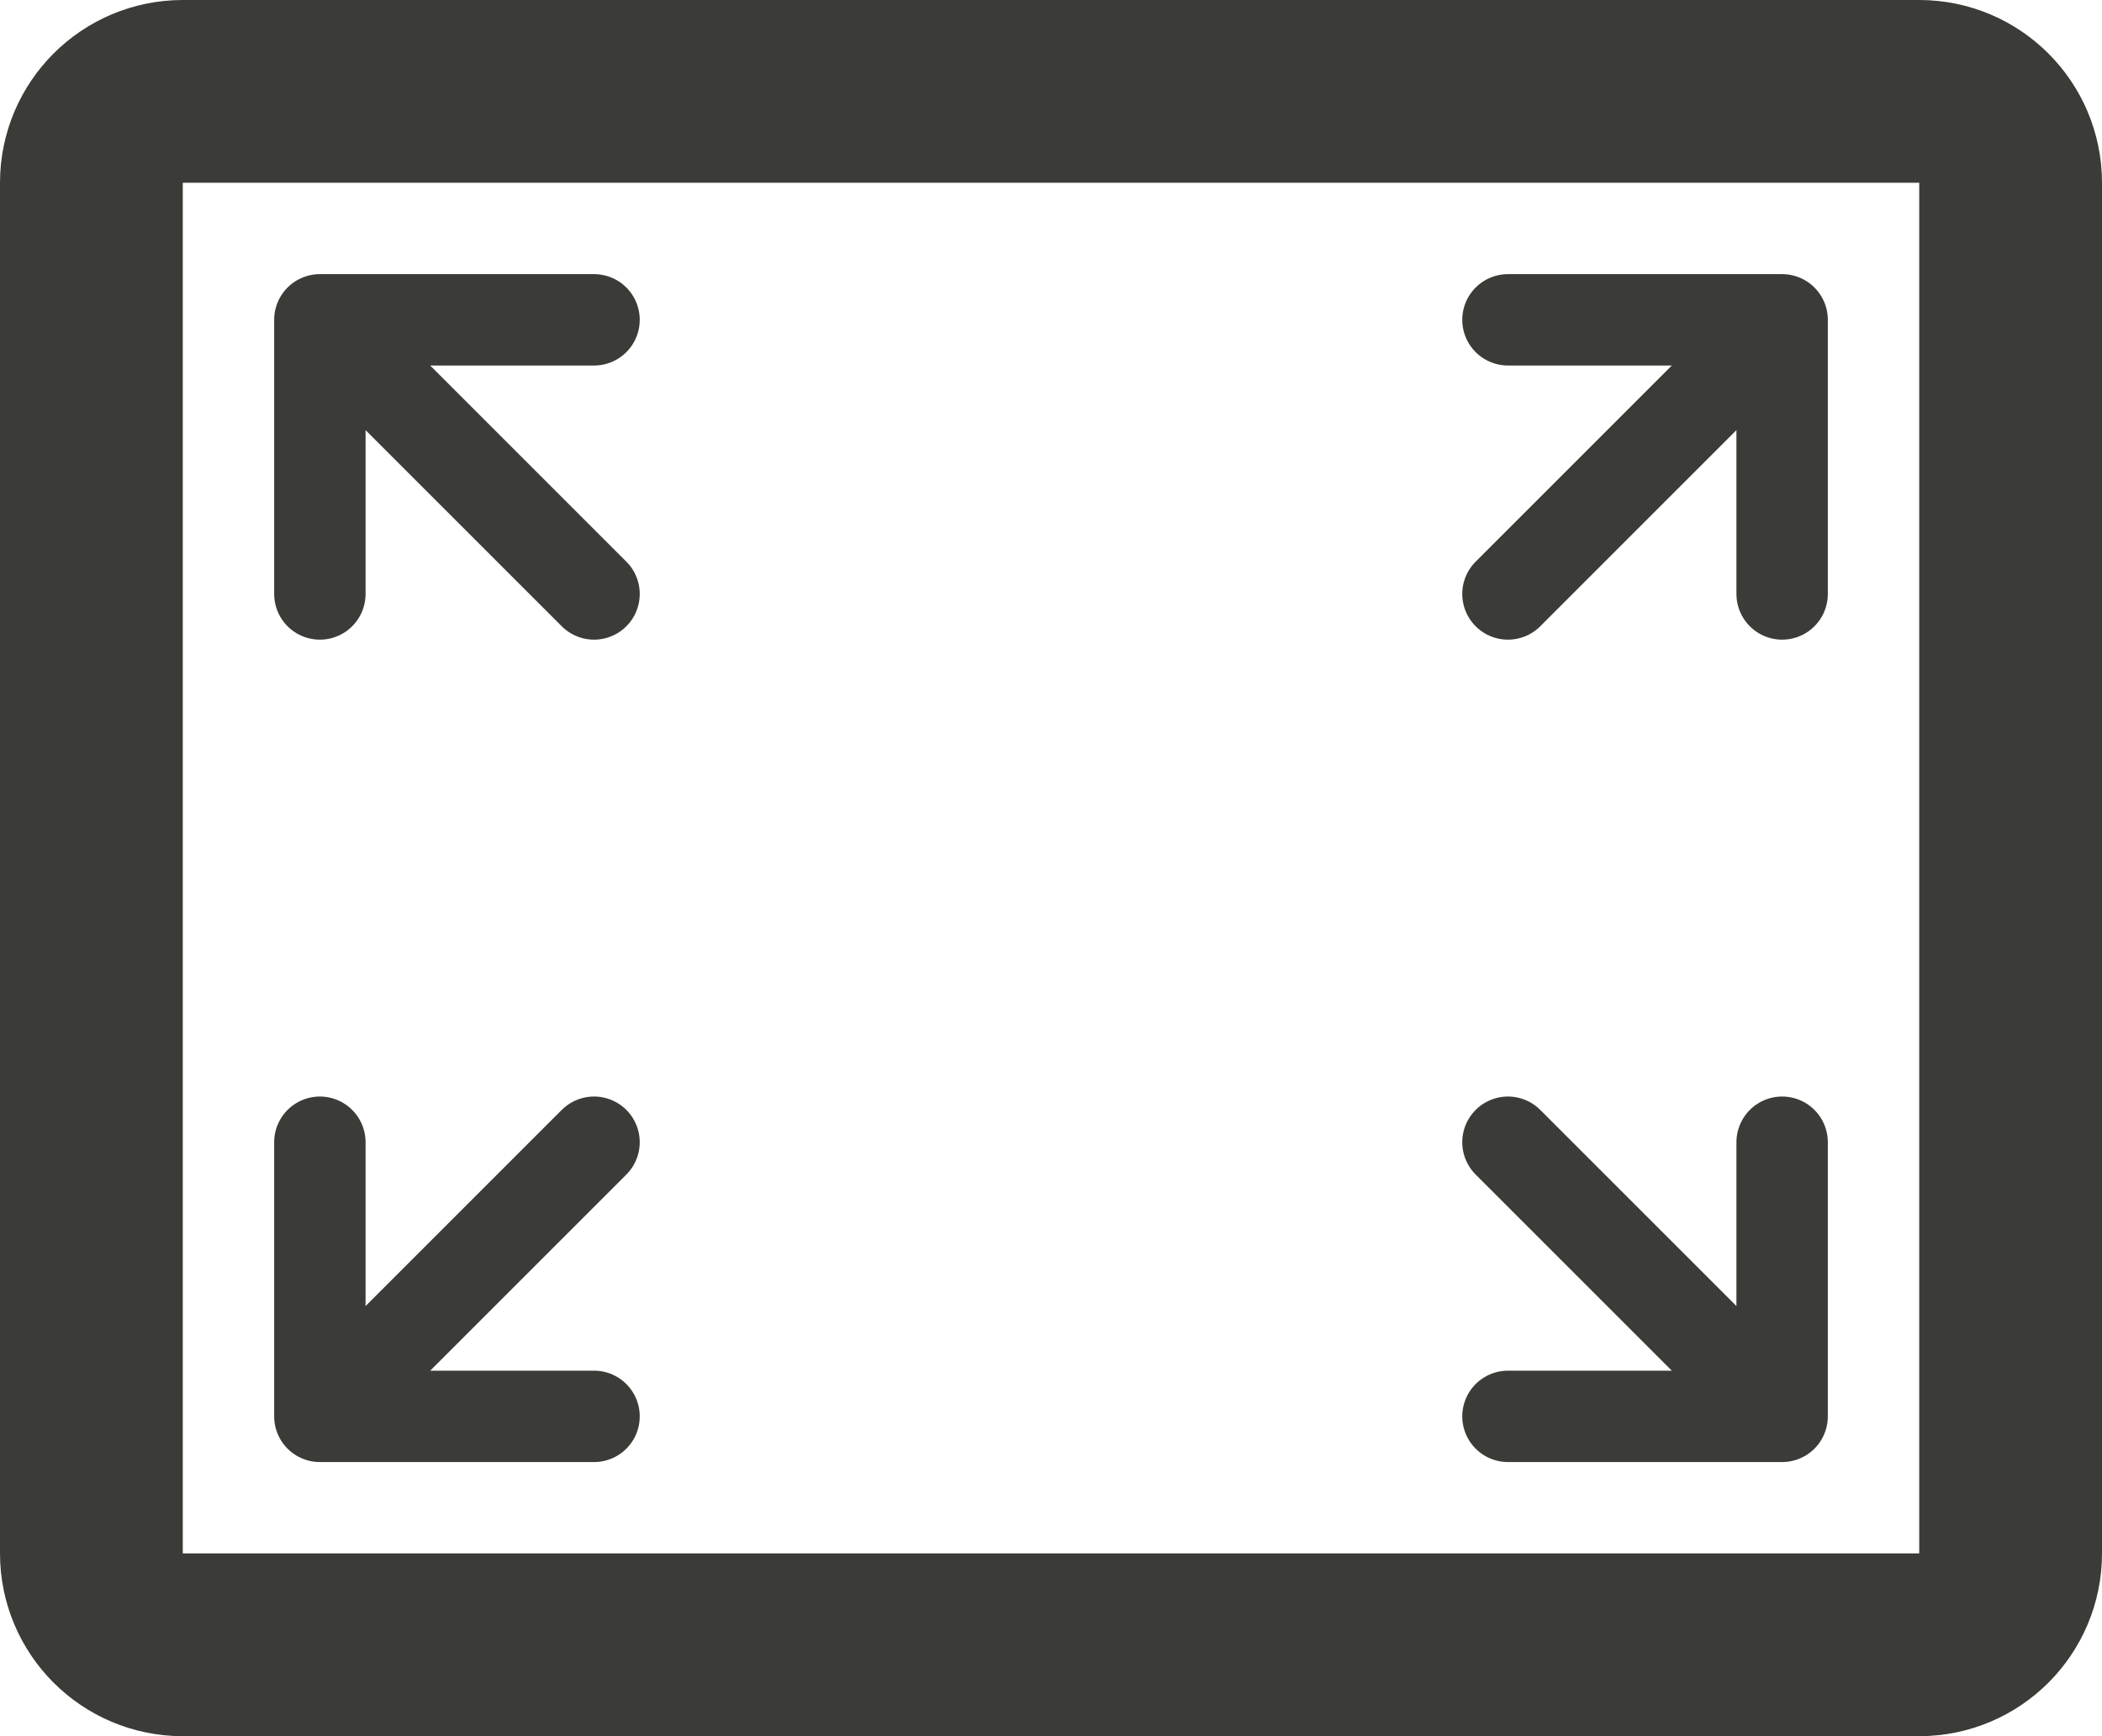
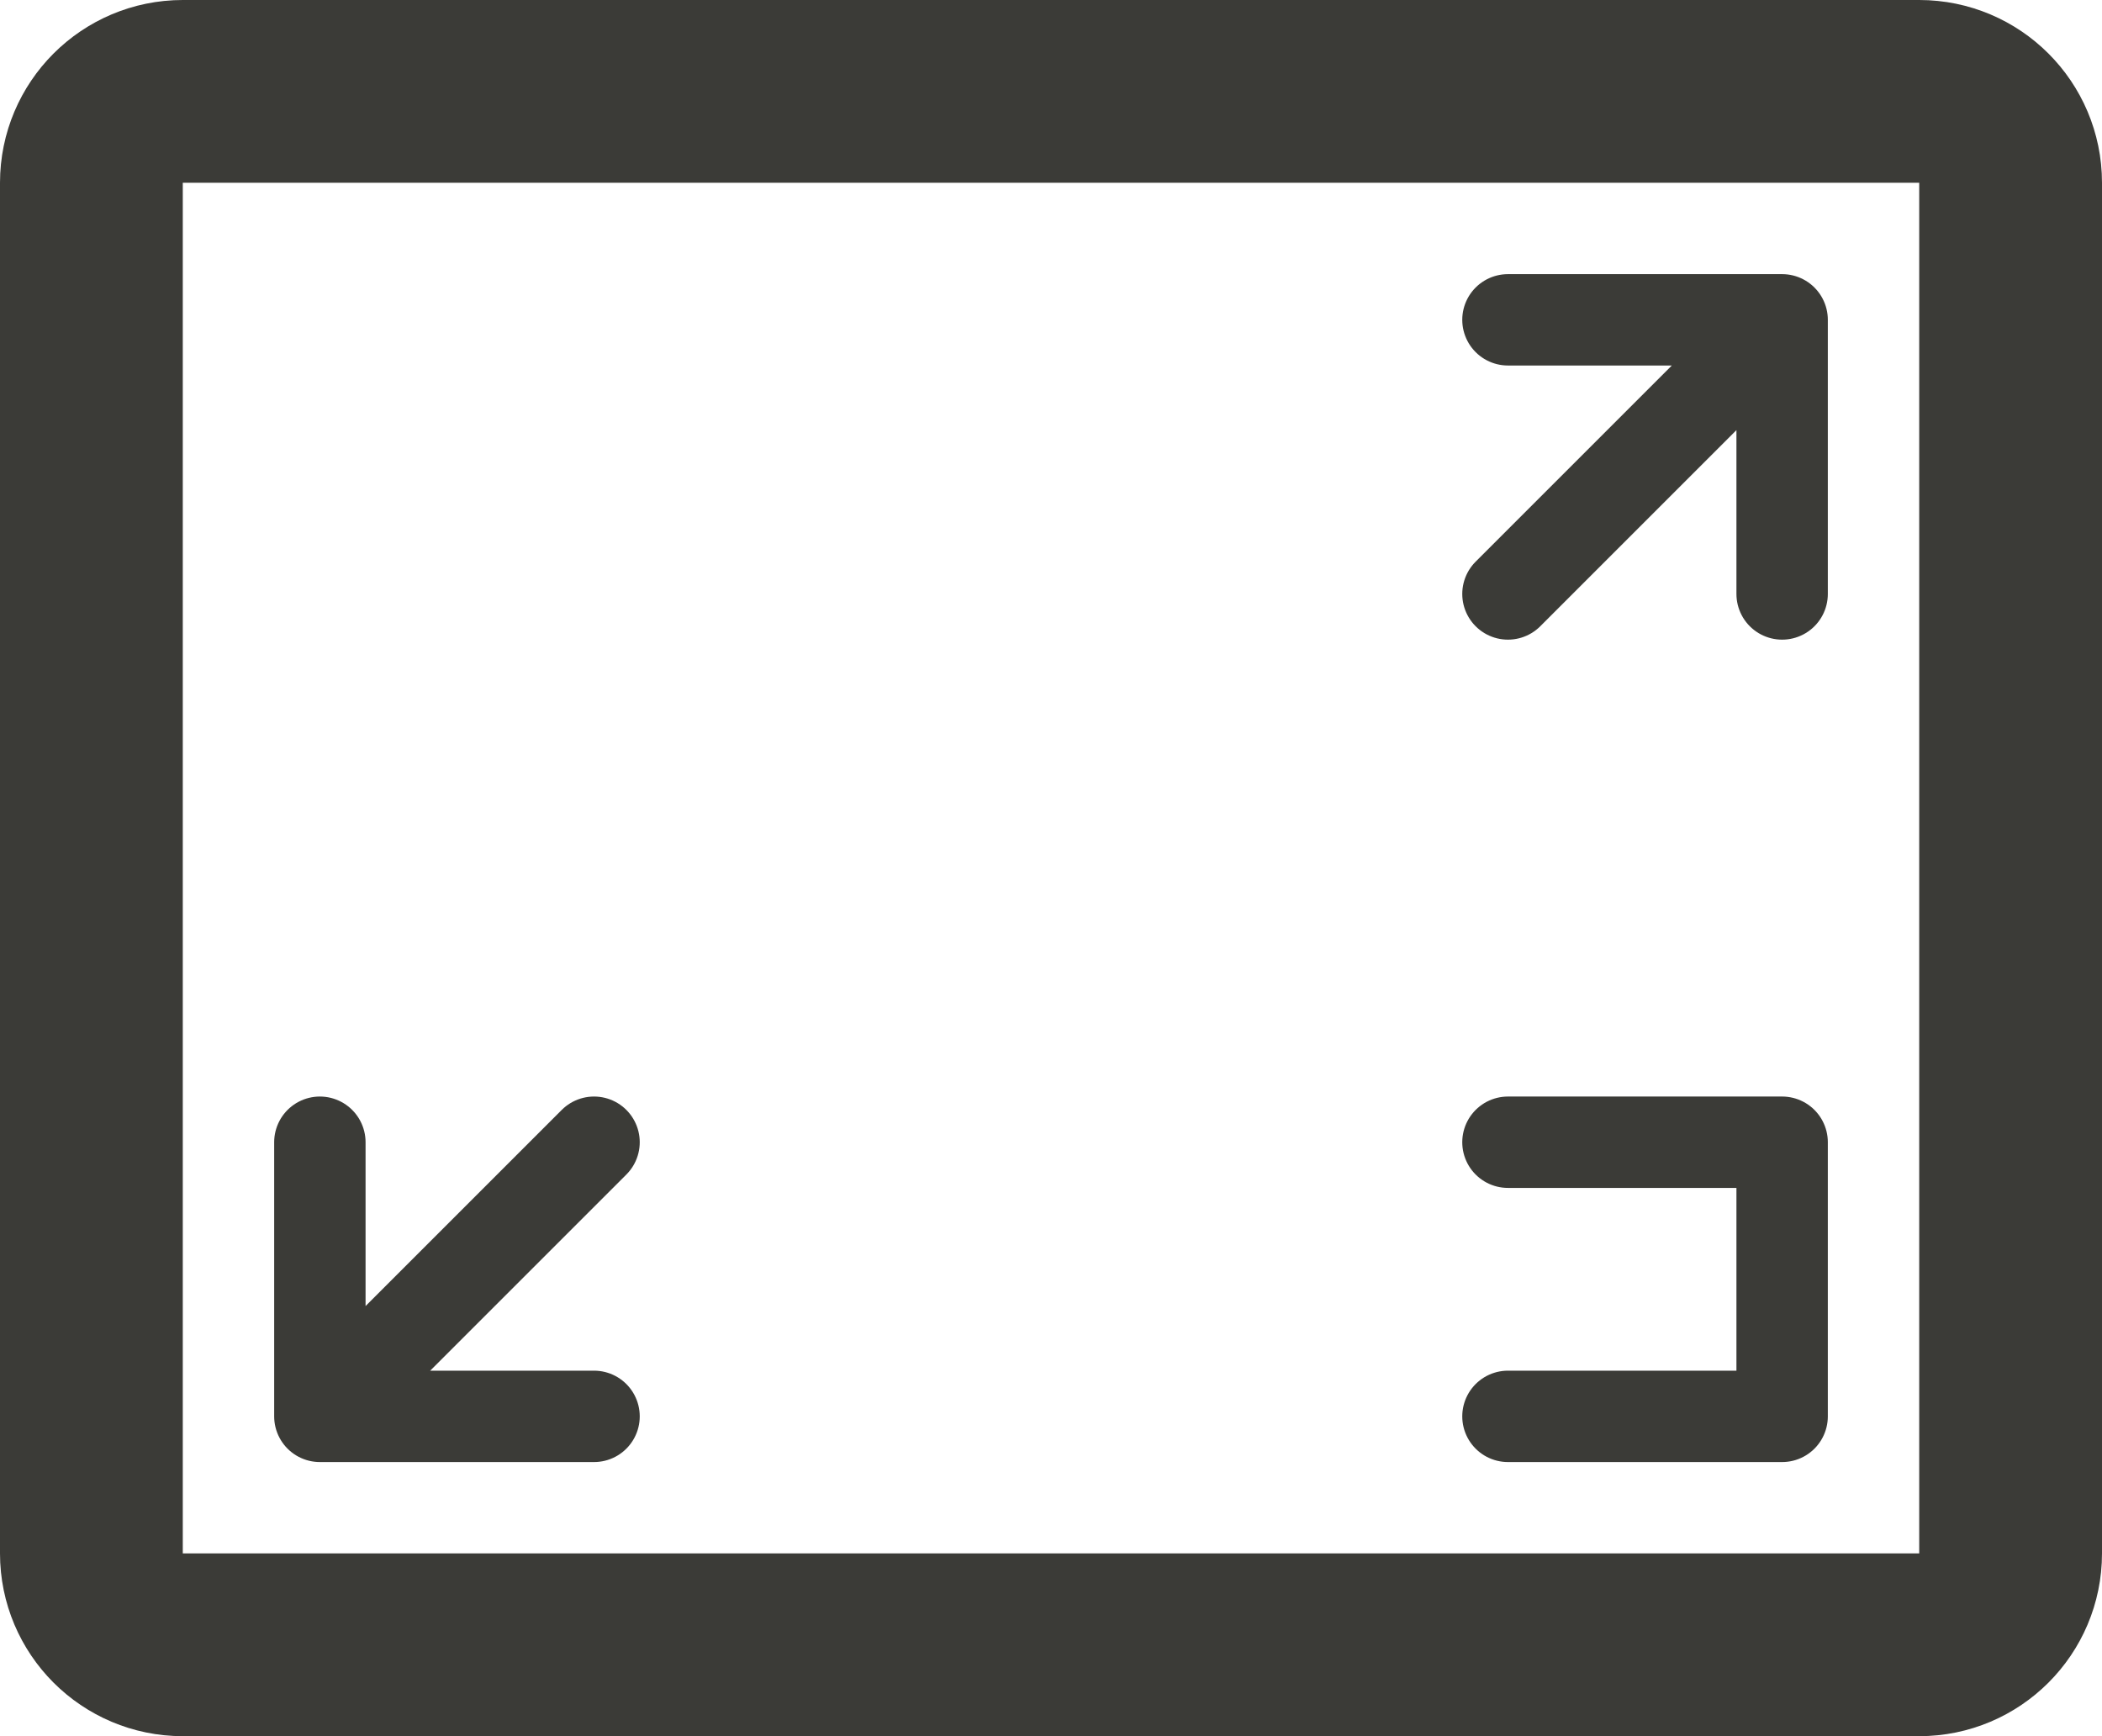
<svg xmlns="http://www.w3.org/2000/svg" width="23" height="19" viewBox="0 0 23 19" fill="none">
  <path d="M1 2C1 1.448 1.448 1 2 1H21C21.552 1 22 1.448 22 2V17C22 17.552 21.552 18 21 18H2C1.448 18 1 17.552 1 17V2Z" stroke="#3B3B37" stroke-width="2" stroke-linecap="round" stroke-linejoin="round" />
-   <path d="M3.5 3.5V6.5M3.5 3.5H6.5M3.5 3.5L6.5 6.5" stroke="#3B3B37" stroke-linecap="round" stroke-linejoin="round" />
  <path d="M3.5 15.5L6.5 15.5M3.5 15.5L3.5 12.5M3.5 15.5L6.5 12.5" stroke="#3B3B37" stroke-linecap="round" stroke-linejoin="round" />
  <path d="M19.5 3.5V6.5M19.5 3.5H16.5M19.5 3.5L16.5 6.5" stroke="#3B3B37" stroke-linecap="round" stroke-linejoin="round" />
-   <path d="M19.5 15.5L16.5 15.5M19.5 15.5L19.5 12.5M19.5 15.5L16.5 12.5" stroke="#3B3B37" stroke-linecap="round" stroke-linejoin="round" />
+   <path d="M19.5 15.5L16.5 15.5M19.5 15.5L19.5 12.5L16.5 12.5" stroke="#3B3B37" stroke-linecap="round" stroke-linejoin="round" />
</svg>